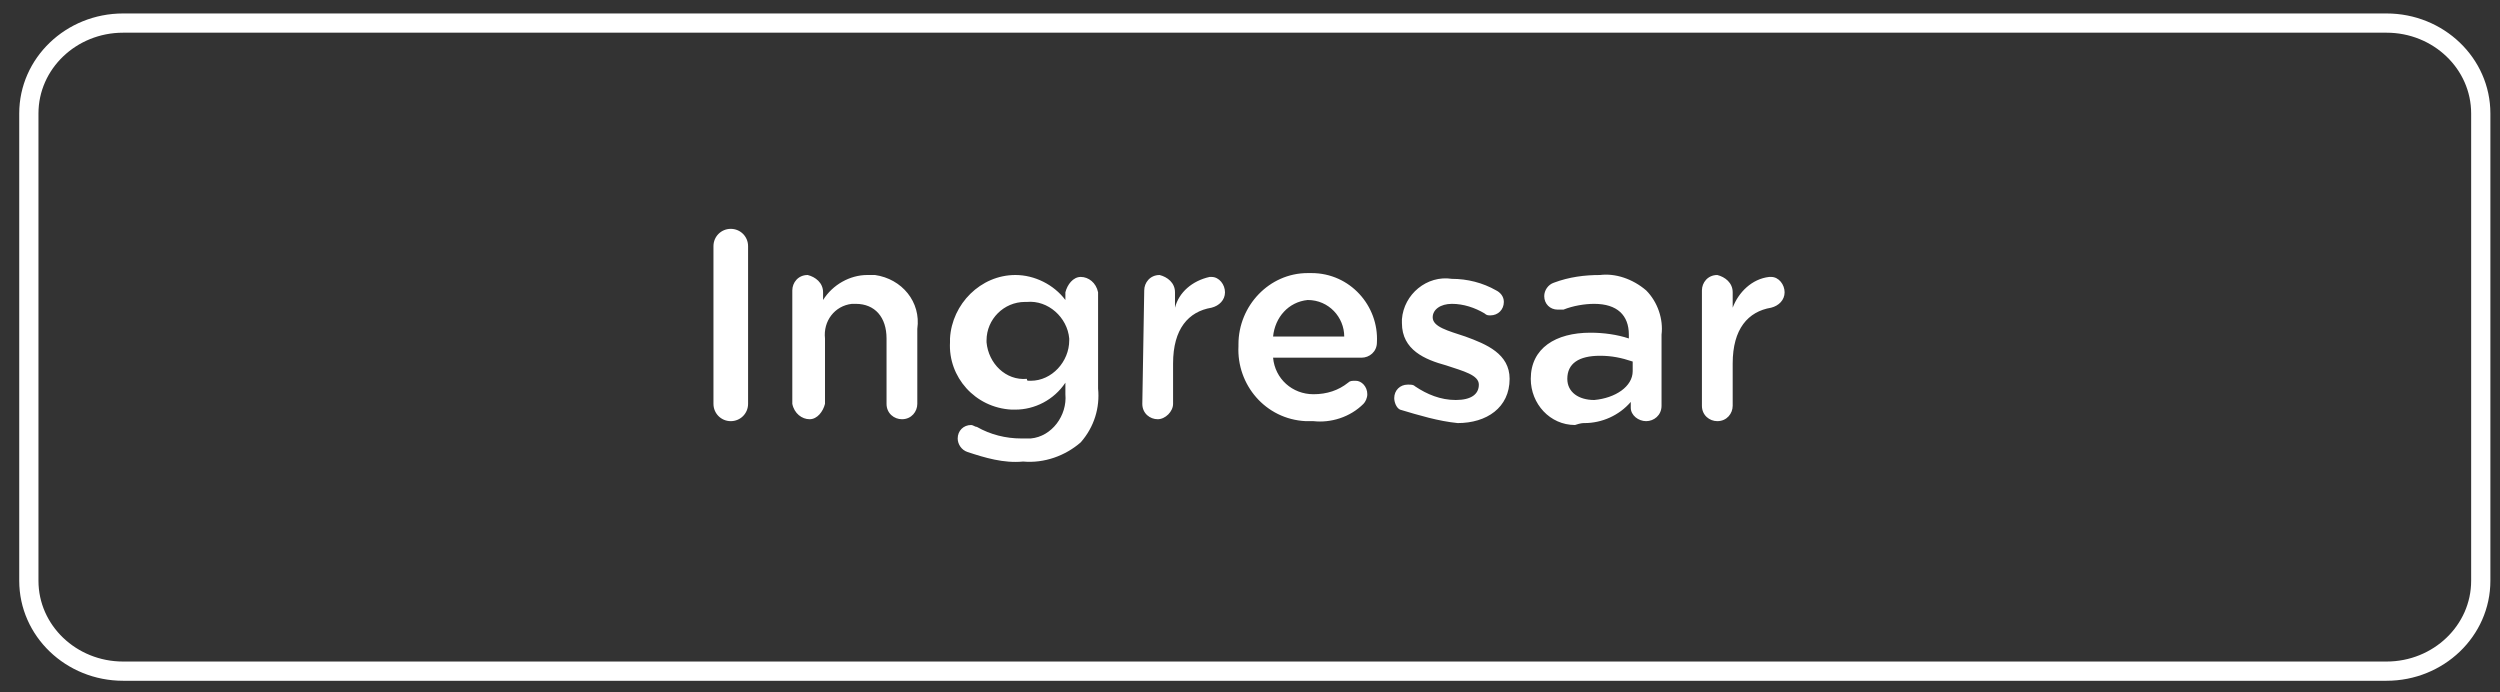
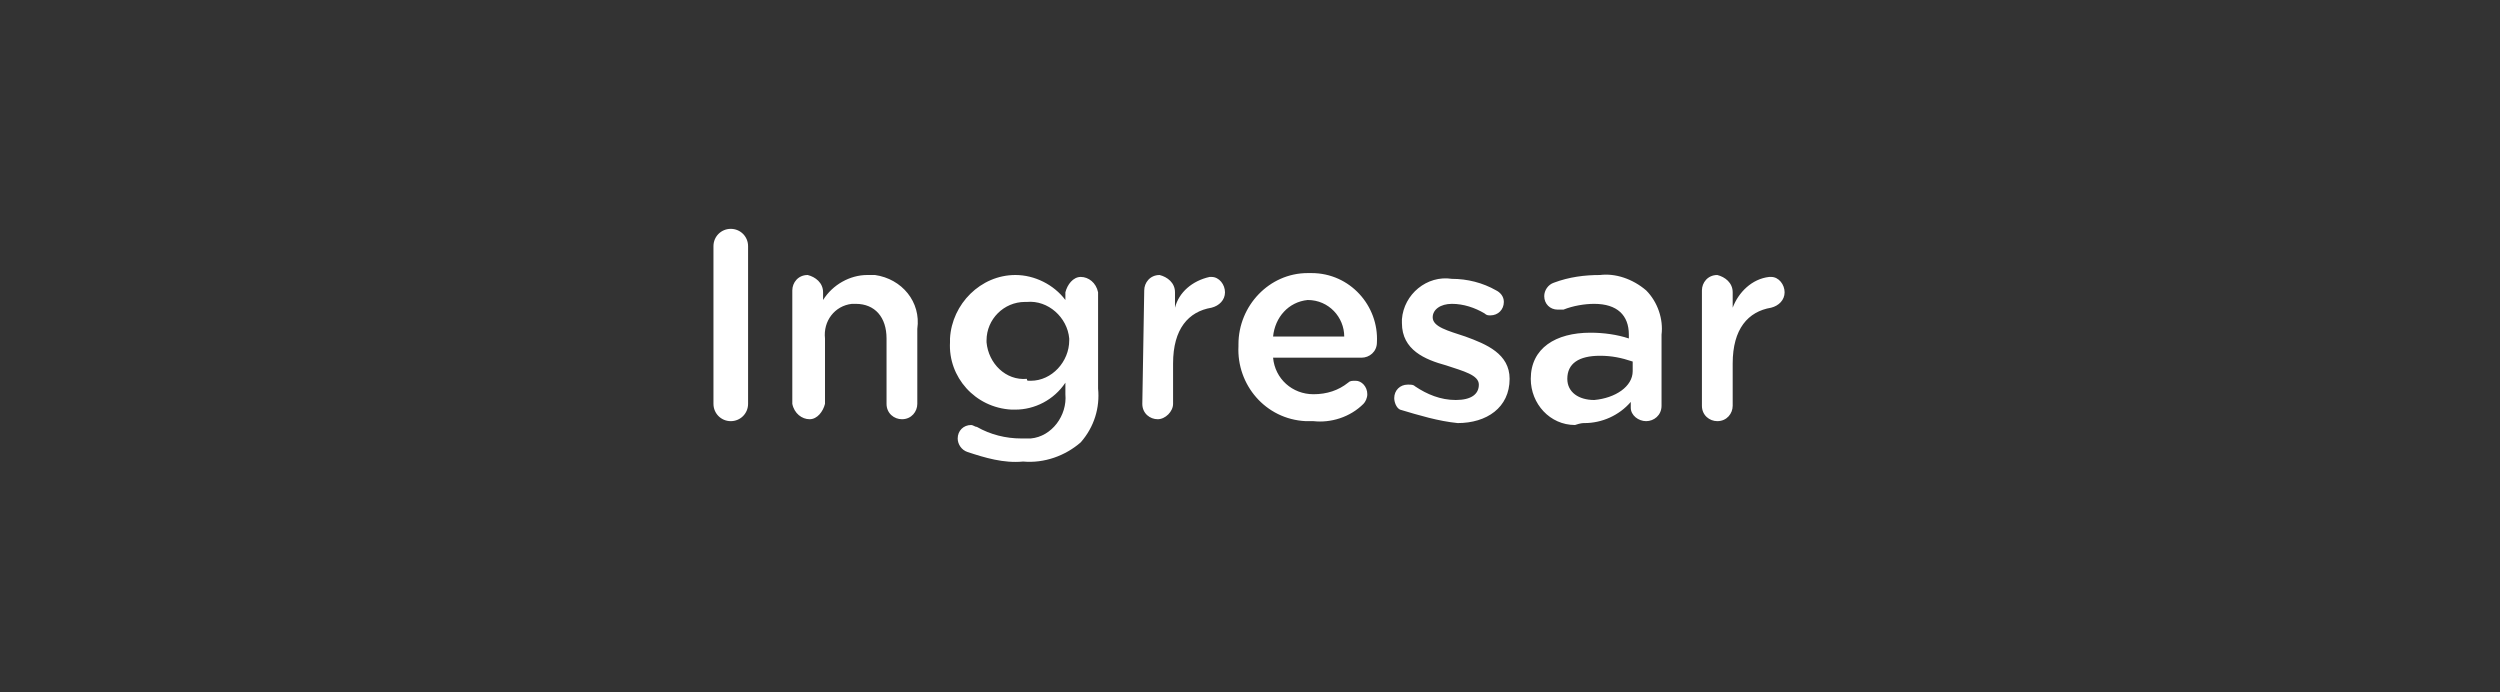
<svg xmlns="http://www.w3.org/2000/svg" version="1.1" id="Capa_1" x="0px" y="0px" viewBox="0 0 130 36" style="enable-background:new 0 0 130 36;" xml:space="preserve">
  <rect x="0" y="0" width="130" height="36" fill="#333333" stroke="none" />
  <style type="text/css">
	.st0{fill:none;stroke:#FFFFFF;stroke-miterlimit:10;}
	.st1{fill:#FFFFFF;}
</style>
  <title>Recurso 58</title>
-   <path class="st0" d="M6.4,1.2h117.7c2.7,0,4.9,2.1,4.9,4.7v24.3c0,2.6-2.2,4.7-4.9,4.7H6.4c-2.7,0-4.9-2.1-4.9-4.7V5.9  C1.5,3.3,3.7,1.2,6.4,1.2z" />
  <path class="st1" d="M37.1,21c0,0.5,0.4,0.9,0.9,0.9s0.9-0.4,0.9-0.9v-8.2c0-0.5-0.4-0.9-0.9-0.9s-0.9,0.4-0.9,0.9l0,0V21z M41.2,21  c0.1,0.5,0.5,0.8,0.9,0.8c0.4,0,0.7-0.4,0.8-0.8v-3.4c-0.1-0.9,0.5-1.7,1.4-1.8c0.1,0,0.2,0,0.2,0c1,0,1.6,0.7,1.6,1.8V21  c0,0.5,0.4,0.8,0.8,0.8c0,0,0,0,0,0c0.5,0,0.8-0.4,0.8-0.8c0,0,0,0,0,0v-3.9c0.2-1.4-0.8-2.6-2.2-2.8c-0.1,0-0.3,0-0.4,0  c-0.9,0-1.8,0.5-2.3,1.3v-0.4c0-0.5-0.4-0.8-0.8-0.9c-0.5,0-0.8,0.4-0.8,0.8c0,0,0,0,0,0L41.2,21z M53.2,24c1.1,0.1,2.2-0.3,3-1  c0.7-0.8,1-1.8,0.9-2.8v-5c-0.1-0.5-0.5-0.8-0.9-0.8c-0.4,0-0.7,0.4-0.8,0.8v0.4c-0.6-0.8-1.6-1.3-2.6-1.3c-1.8,0-3.3,1.5-3.4,3.3  c0,0.1,0,0.1,0,0.2l0,0c-0.1,1.8,1.3,3.4,3.2,3.5c0.1,0,0.1,0,0.2,0c1,0,2-0.5,2.6-1.4v0.6c0.1,1.1-0.7,2.2-1.8,2.3  c-0.2,0-0.3,0-0.5,0c-0.8,0-1.6-0.2-2.3-0.6c-0.1,0-0.2-0.1-0.3-0.1c-0.4,0-0.7,0.3-0.7,0.7c0,0.3,0.2,0.6,0.5,0.7  C51.2,23.8,52.2,24.1,53.2,24L53.2,24z M53.4,19.7c-1.1,0.1-2-0.8-2.1-1.9c0,0,0-0.1,0-0.1l0,0c0-1.1,0.9-2,2-2c0,0,0.1,0,0.1,0  c1.1-0.1,2.1,0.8,2.2,1.9c0,0,0,0,0,0.1l0,0c0,1.1-0.9,2.1-2,2.1C53.4,19.8,53.4,19.8,53.4,19.7L53.4,19.7z M59.4,21  c0,0.5,0.4,0.8,0.8,0.8c0,0,0,0,0,0c0.4,0,0.8-0.4,0.8-0.8v-2.1c0-1.8,0.8-2.7,2-2.9c0.4-0.1,0.7-0.4,0.7-0.8c0-0.4-0.3-0.8-0.7-0.8  c0,0-0.1,0-0.1,0c-0.9,0.2-1.6,0.8-1.8,1.6v-0.8c0-0.5-0.4-0.8-0.8-0.9c-0.5,0-0.8,0.4-0.8,0.8c0,0,0,0,0,0L59.4,21z M66.2,17.5  c0.1-1,0.8-1.8,1.8-1.9c1.1,0,1.9,0.9,1.9,1.9L66.2,17.5z M70.9,21c0.1-0.1,0.2-0.3,0.2-0.5c0-0.4-0.3-0.7-0.6-0.7c0,0,0,0,0,0  c-0.2,0-0.3,0-0.4,0.1c-0.5,0.4-1.1,0.6-1.8,0.6c-1.1,0-2-0.8-2.1-1.9h4.6c0.4,0,0.8-0.3,0.8-0.8c0,0,0,0,0,0  c0.1-1.9-1.4-3.6-3.4-3.6c-0.1,0-0.1,0-0.2,0c-2,0-3.6,1.7-3.6,3.7c0,0,0,0.1,0,0.1l0,0c-0.1,2,1.4,3.8,3.5,3.9c0.1,0,0.2,0,0.4,0  C69.2,22,70.2,21.7,70.9,21z M75.8,22c1.5,0,2.7-0.8,2.7-2.3l0,0c0-1.3-1.2-1.8-2.3-2.2c-0.9-0.3-1.7-0.5-1.7-1l0,0  c0-0.4,0.4-0.7,1-0.7c0.6,0,1.2,0.2,1.7,0.5c0.1,0.1,0.2,0.1,0.3,0.1c0.4,0,0.7-0.3,0.7-0.7c0,0,0,0,0,0c0-0.3-0.2-0.5-0.4-0.6  c-0.7-0.4-1.5-0.6-2.3-0.6c-1.3-0.2-2.5,0.8-2.6,2.1c0,0.1,0,0.1,0,0.2l0,0c0,1.4,1.2,1.9,2.3,2.2c0.9,0.3,1.7,0.5,1.7,1l0,0  c0,0.5-0.4,0.8-1.2,0.8c-0.8,0-1.5-0.3-2.1-0.7c-0.1-0.1-0.2-0.1-0.4-0.1c-0.4,0-0.7,0.3-0.7,0.7c0,0,0,0,0,0c0,0.2,0.1,0.5,0.3,0.6  C73.8,21.6,74.8,21.9,75.8,22L75.8,22z M82.4,22c0.9,0,1.8-0.4,2.4-1.1v0.3c0,0.4,0.4,0.7,0.8,0.7c0,0,0,0,0,0  c0.4,0,0.8-0.3,0.8-0.8c0,0,0,0,0,0v-3.7c0.1-0.8-0.2-1.7-0.8-2.3c-0.7-0.6-1.6-0.9-2.4-0.8c-0.8,0-1.6,0.1-2.4,0.4  c-0.3,0.1-0.5,0.4-0.5,0.7c0,0.4,0.3,0.7,0.7,0.7c0.1,0,0.2,0,0.3,0c0.5-0.2,1.1-0.3,1.6-0.3c1.2,0,1.8,0.6,1.8,1.6v0.2  c-0.6-0.2-1.3-0.3-2-0.3c-1.8,0-3.1,0.8-3.1,2.4l0,0c0,1.3,1,2.4,2.3,2.4C82.2,22,82.3,22,82.4,22L82.4,22z M82.9,20.8  c-0.8,0-1.4-0.4-1.4-1.1l0,0c0-0.8,0.6-1.2,1.7-1.2c0.6,0,1.1,0.1,1.7,0.3v0.5C84.9,20.1,84,20.7,82.9,20.8L82.9,20.8z M88.5,21.1  c0,0.5,0.4,0.8,0.8,0.8c0,0,0,0,0,0c0.5,0,0.8-0.4,0.8-0.8v-2.2c0-1.8,0.8-2.7,2-2.9c0.4-0.1,0.7-0.4,0.7-0.8c0-0.4-0.3-0.8-0.7-0.8  c0,0-0.1,0-0.1,0c-0.9,0.1-1.6,0.8-1.9,1.6v-0.8c0-0.5-0.4-0.8-0.8-0.9c-0.5,0-0.8,0.4-0.8,0.8c0,0,0,0,0,0L88.5,21.1z" />
</svg>